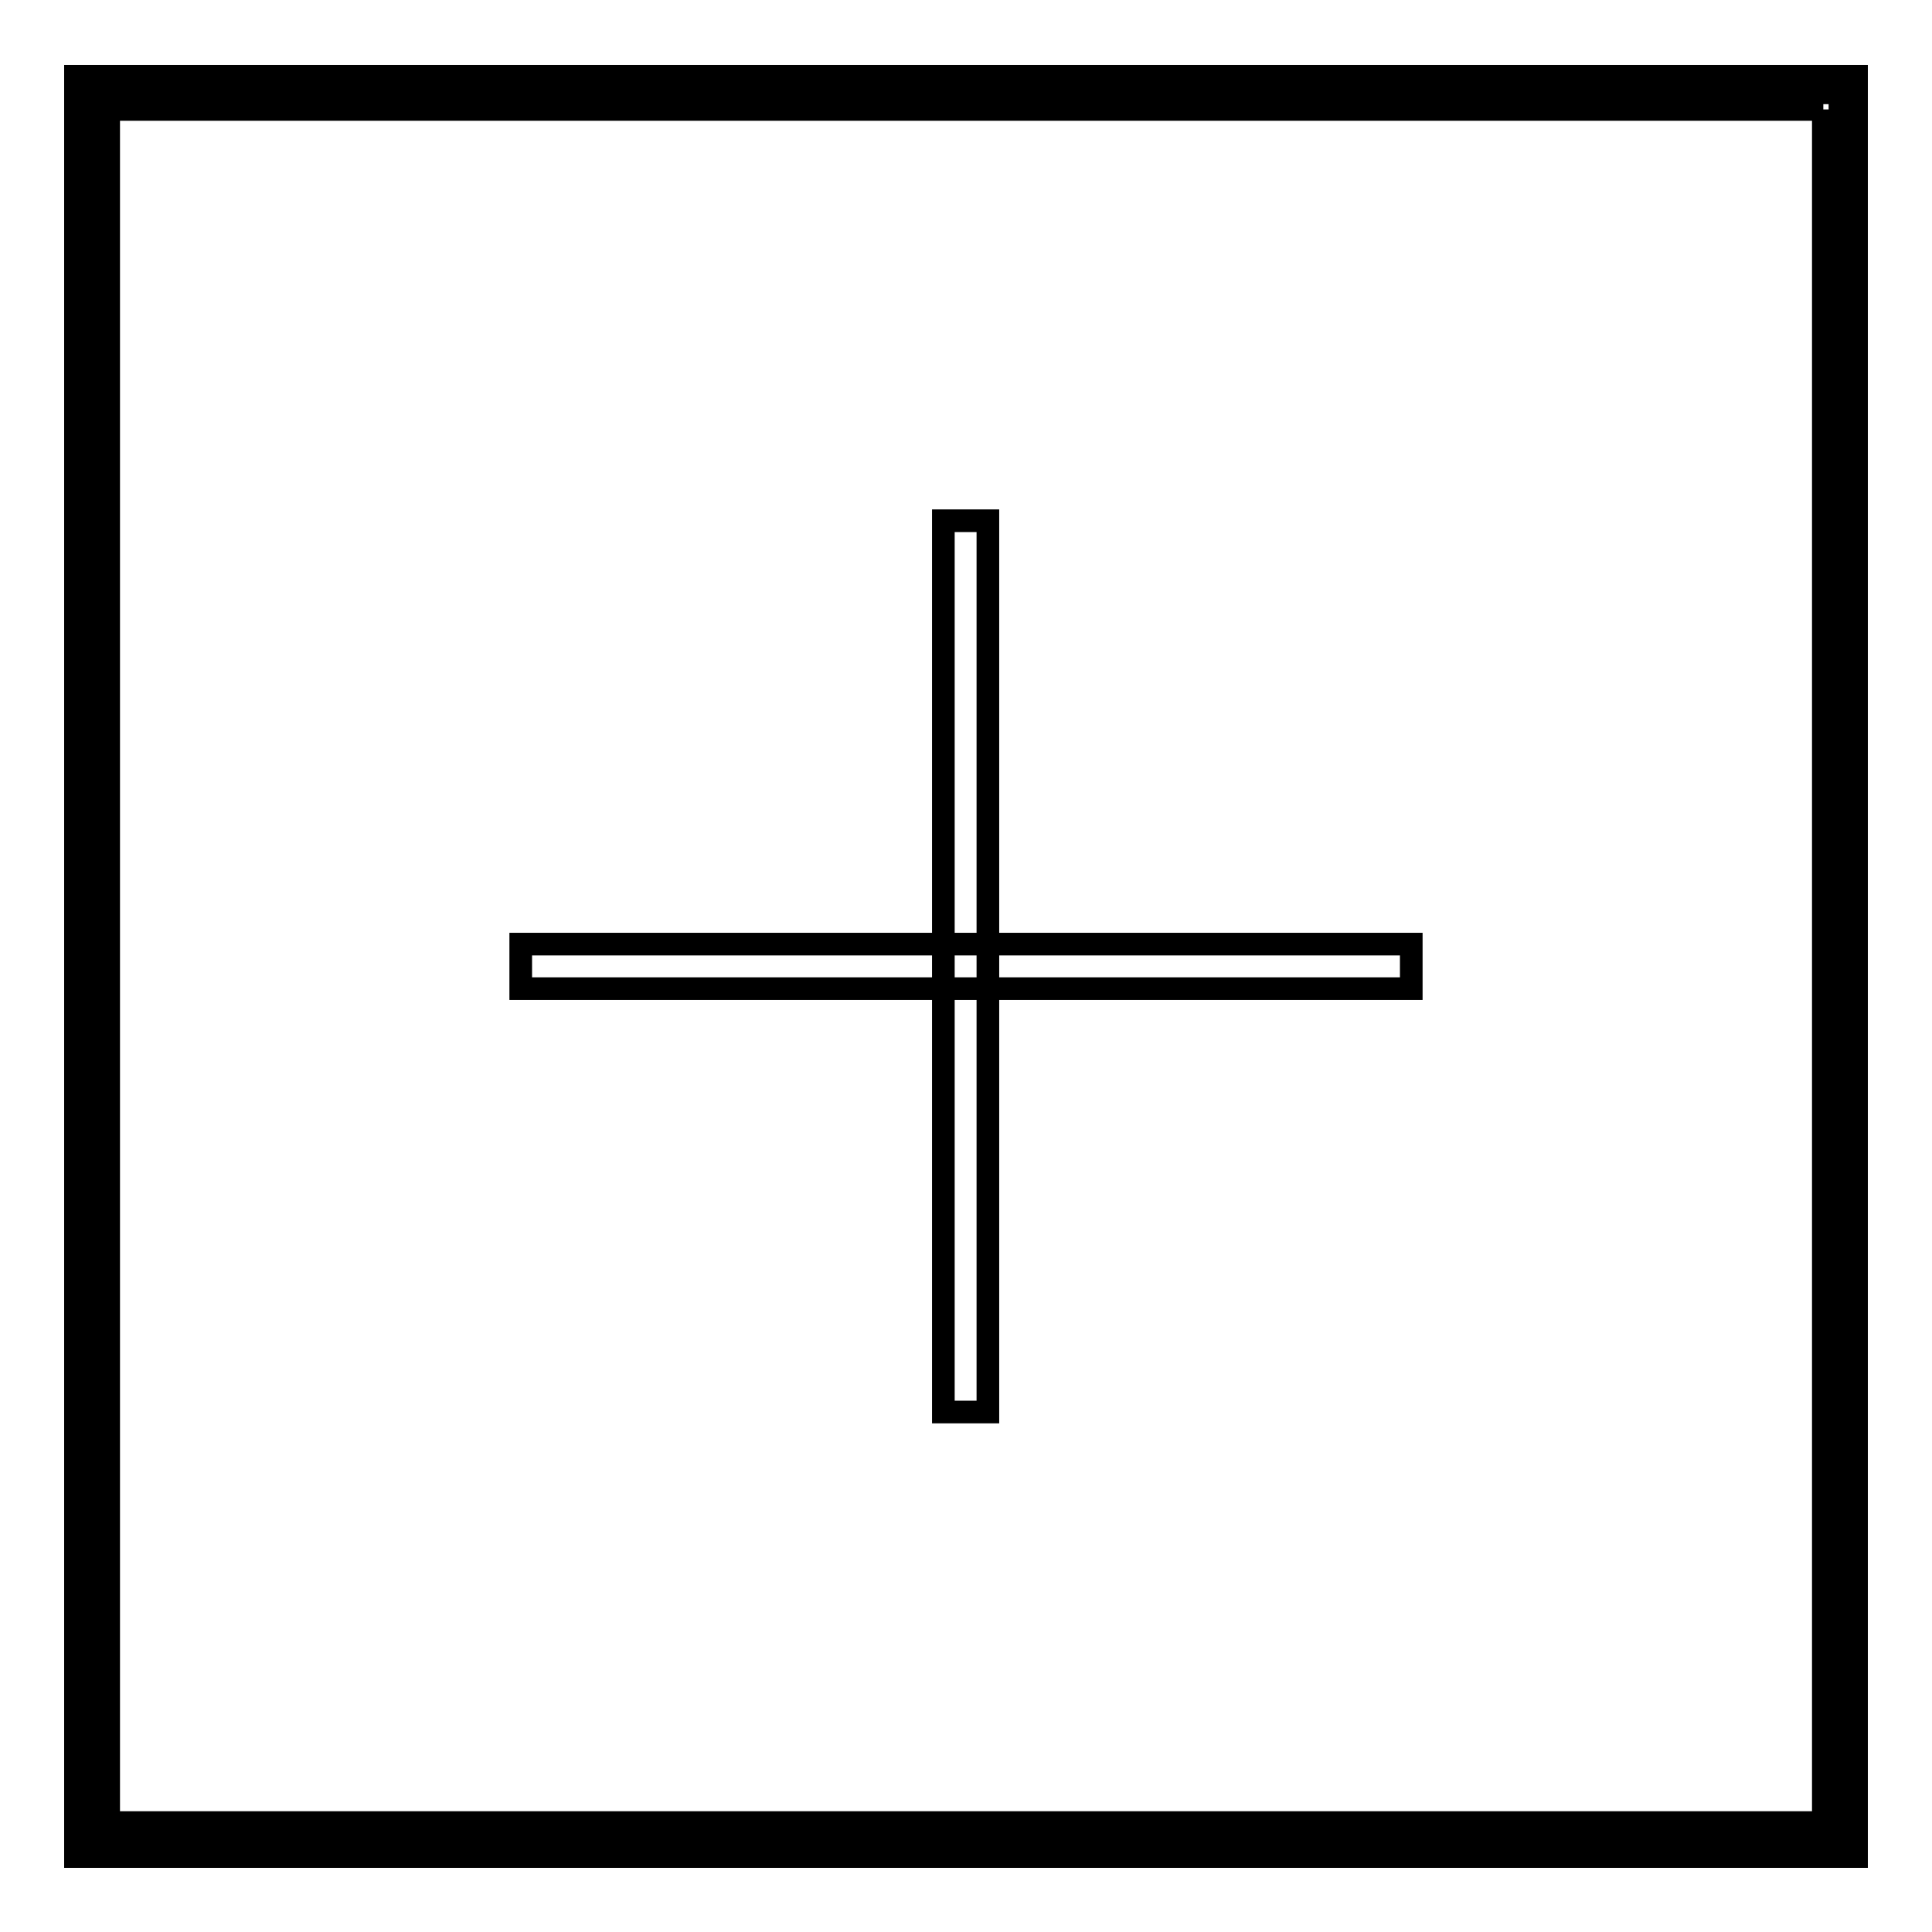
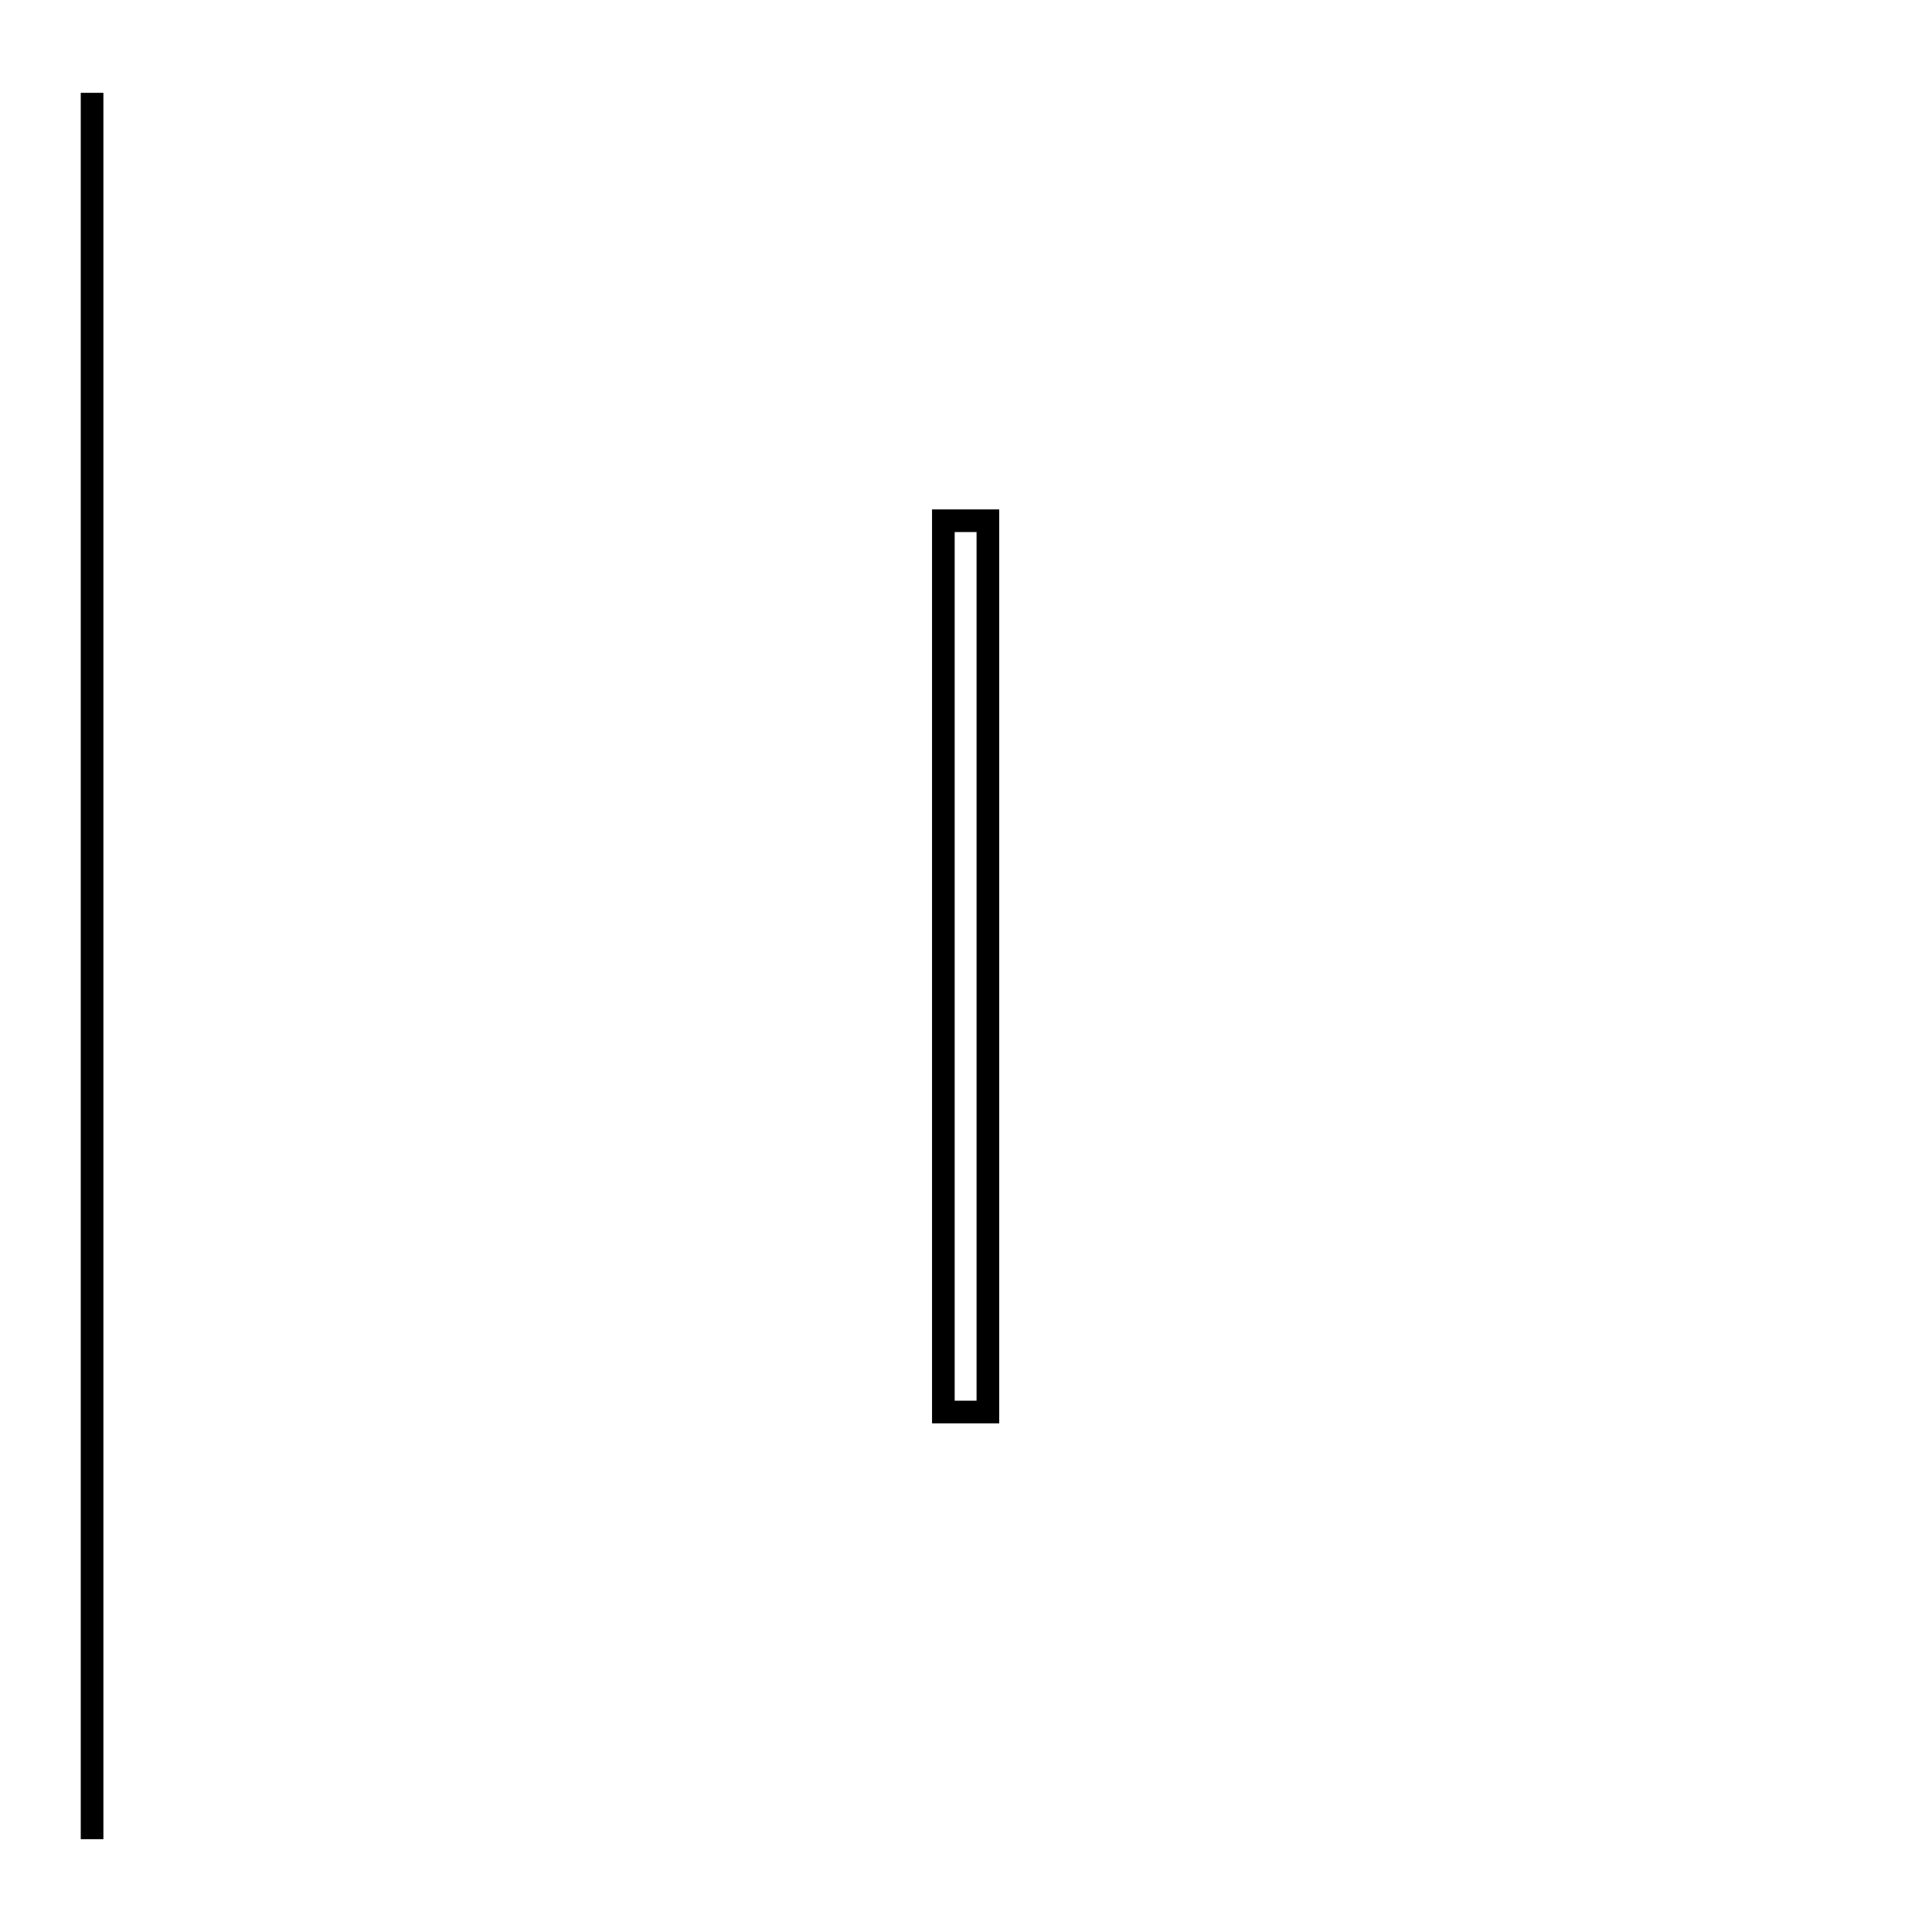
<svg xmlns="http://www.w3.org/2000/svg" version="1.1" x="0px" y="0px" viewBox="0 0 256 256" enable-background="new 0 0 256 256" xml:space="preserve">
  <g>
    <g>
-       <path stroke-width="3" fill-opacity="0" stroke="#000000" d="M12.2,12.3h231.6v231.4H12.2V12.3L12.2,12.3z" />
-       <path stroke-width="3" fill-opacity="0" stroke="#000000" d="M241.6,14.5v227H14.4v-227H241.6 M246,10.1H10v235.9h236V10.1L246,10.1z" />
-       <path stroke-width="3" fill-opacity="0" stroke="#000000" d="M69,125.1H187v5.9H69V125.1L69,125.1z" />
+       <path stroke-width="3" fill-opacity="0" stroke="#000000" d="M12.2,12.3v231.4H12.2V12.3L12.2,12.3z" />
      <path stroke-width="3" fill-opacity="0" stroke="#000000" d="M125,69h5.9v118.1H125V69L125,69z" />
    </g>
  </g>
</svg>